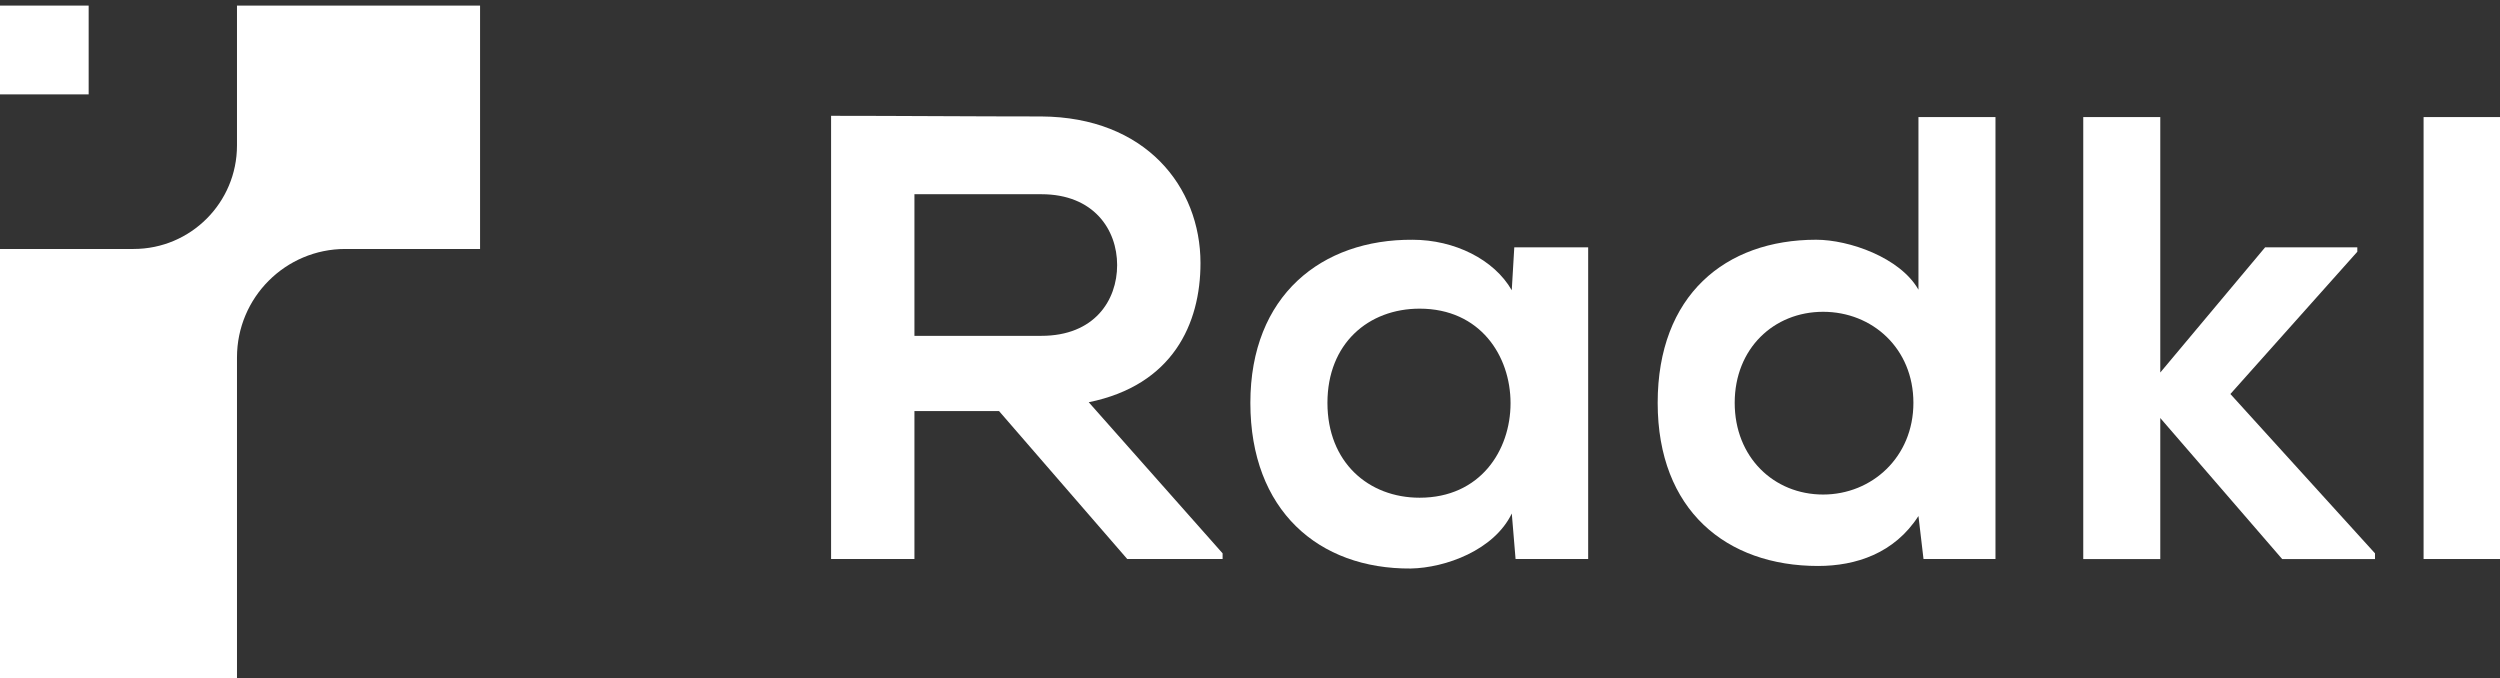
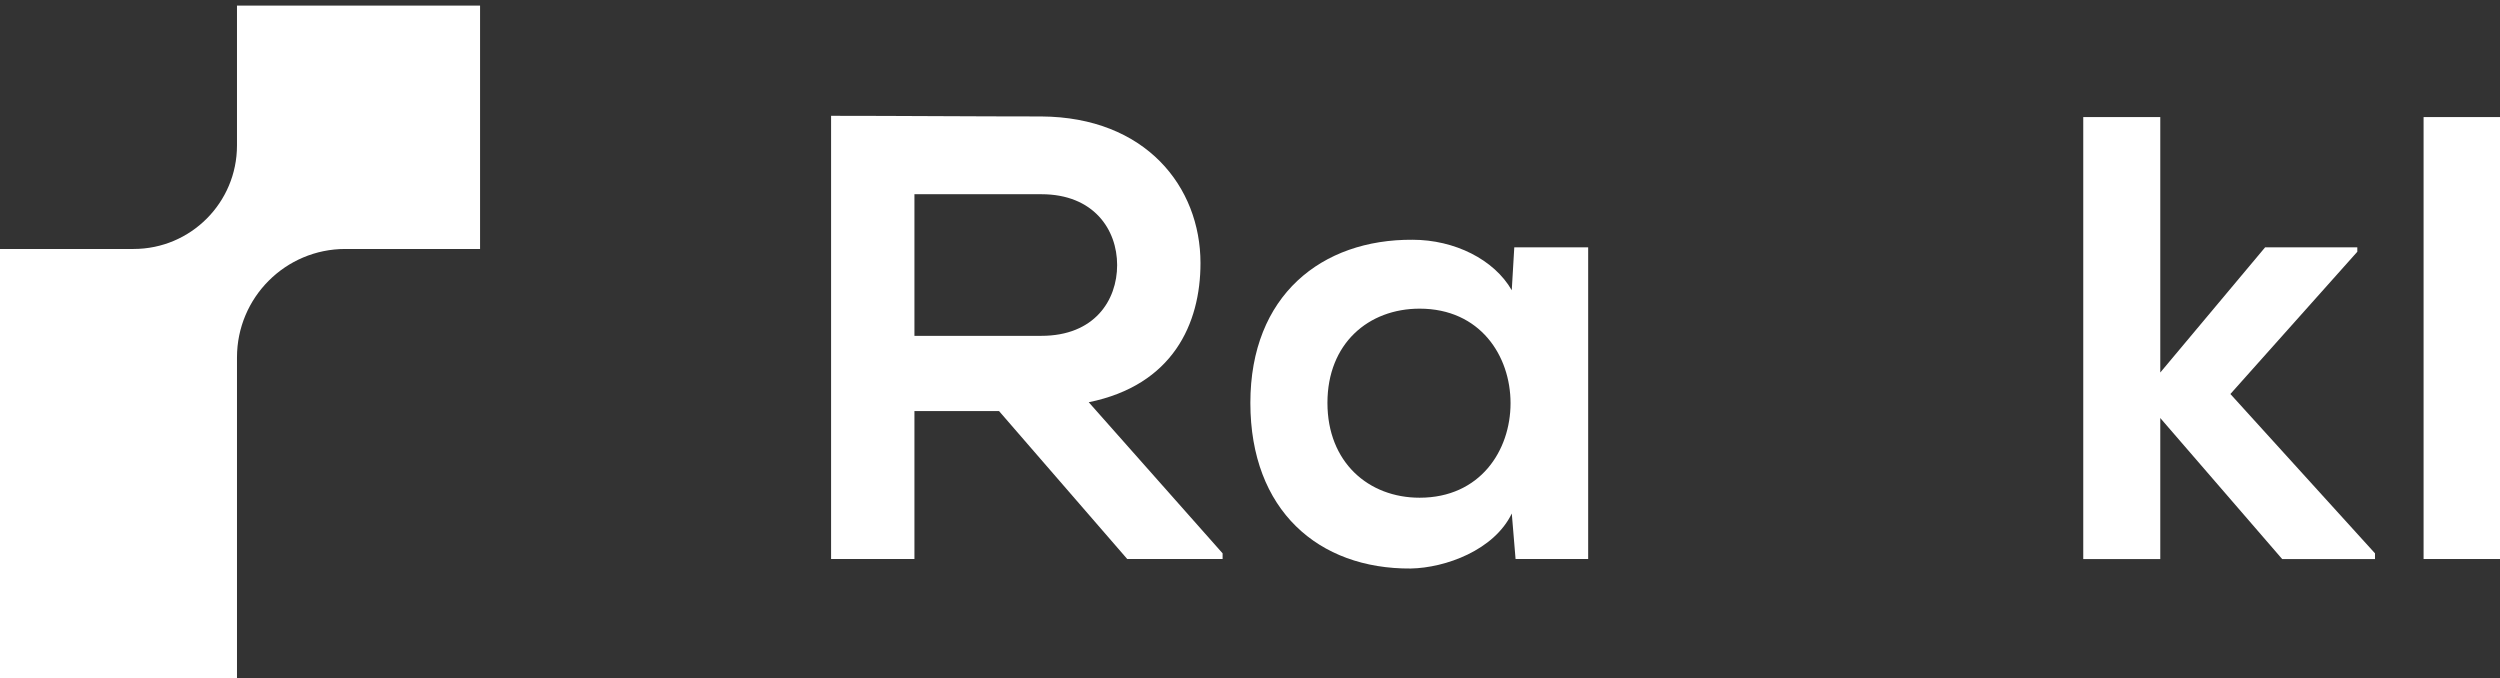
<svg xmlns="http://www.w3.org/2000/svg" width="199" height="54" viewBox="0 0 199 54" fill="none">
  <rect x="0" y="0" width="199" height="54" fill="#333333" stroke="none" />
  <path d="M18.864 11.579C18.864 16.128 15.18 19.818 10.633 19.818H0V54H18.864V28.451C18.864 23.684 22.723 19.818 27.484 19.818H38.213V0.445H18.864V11.579Z" fill="white" />
-   <path d="M7.057 0.445H0V7.513H7.057V0.445Z" fill="white" />
+   <path d="M7.057 0.445H0H7.057V0.445Z" fill="white" />
  <path d="M95.559 20.946C95.559 14.856 91.185 9.321 82.892 9.27C77.314 9.27 71.733 9.219 66.154 9.219V44.499H72.789V32.722H79.524L89.729 44.499H97.319V44.046L86.663 32.018C93.349 30.659 95.559 25.777 95.559 20.946V20.946ZM72.789 26.733V15.46H82.892C87.065 15.46 88.924 18.28 88.924 21.097C88.924 23.914 87.114 26.733 82.892 26.733H72.789Z" fill="white" />
  <path d="M120.34 23.111C118.932 20.645 115.765 19.085 112.448 19.085C105.209 19.034 99.529 23.513 99.529 32.069C99.529 40.624 104.957 45.305 112.295 45.254C115.06 45.203 118.93 43.796 120.338 40.875L120.639 44.497H126.418V19.687H120.537L120.336 23.108L120.34 23.111ZM113.002 39.618C108.931 39.618 105.664 36.798 105.664 32.069C105.664 27.34 108.931 24.569 113.002 24.569C122.652 24.569 122.652 39.618 113.002 39.618Z" fill="white" />
-   <path d="M152.709 23.06C151.25 20.493 147.179 19.083 144.567 19.083C137.328 19.083 131.951 23.511 131.951 32.067C131.951 40.622 137.43 45.051 144.717 45.051C147.732 45.051 150.799 44.044 152.709 41.074L153.111 44.495H158.84V9.319H152.709V23.058V23.06ZM145.119 39.365C141.198 39.365 138.082 36.395 138.082 32.067C138.082 27.738 141.198 24.819 145.119 24.819C149.04 24.819 152.307 27.738 152.307 32.067C152.307 36.395 148.989 39.365 145.119 39.365Z" fill="white" />
  <path d="M187.642 20.039V19.687H180.304L171.958 29.652V9.319H165.827V44.5H171.958V33.275L181.661 44.5H189.05V44.046L177.539 31.363L187.642 20.039Z" fill="white" />
  <path d="M199 9.319H192.917V44.497H199V9.319Z" fill="white" />
</svg>